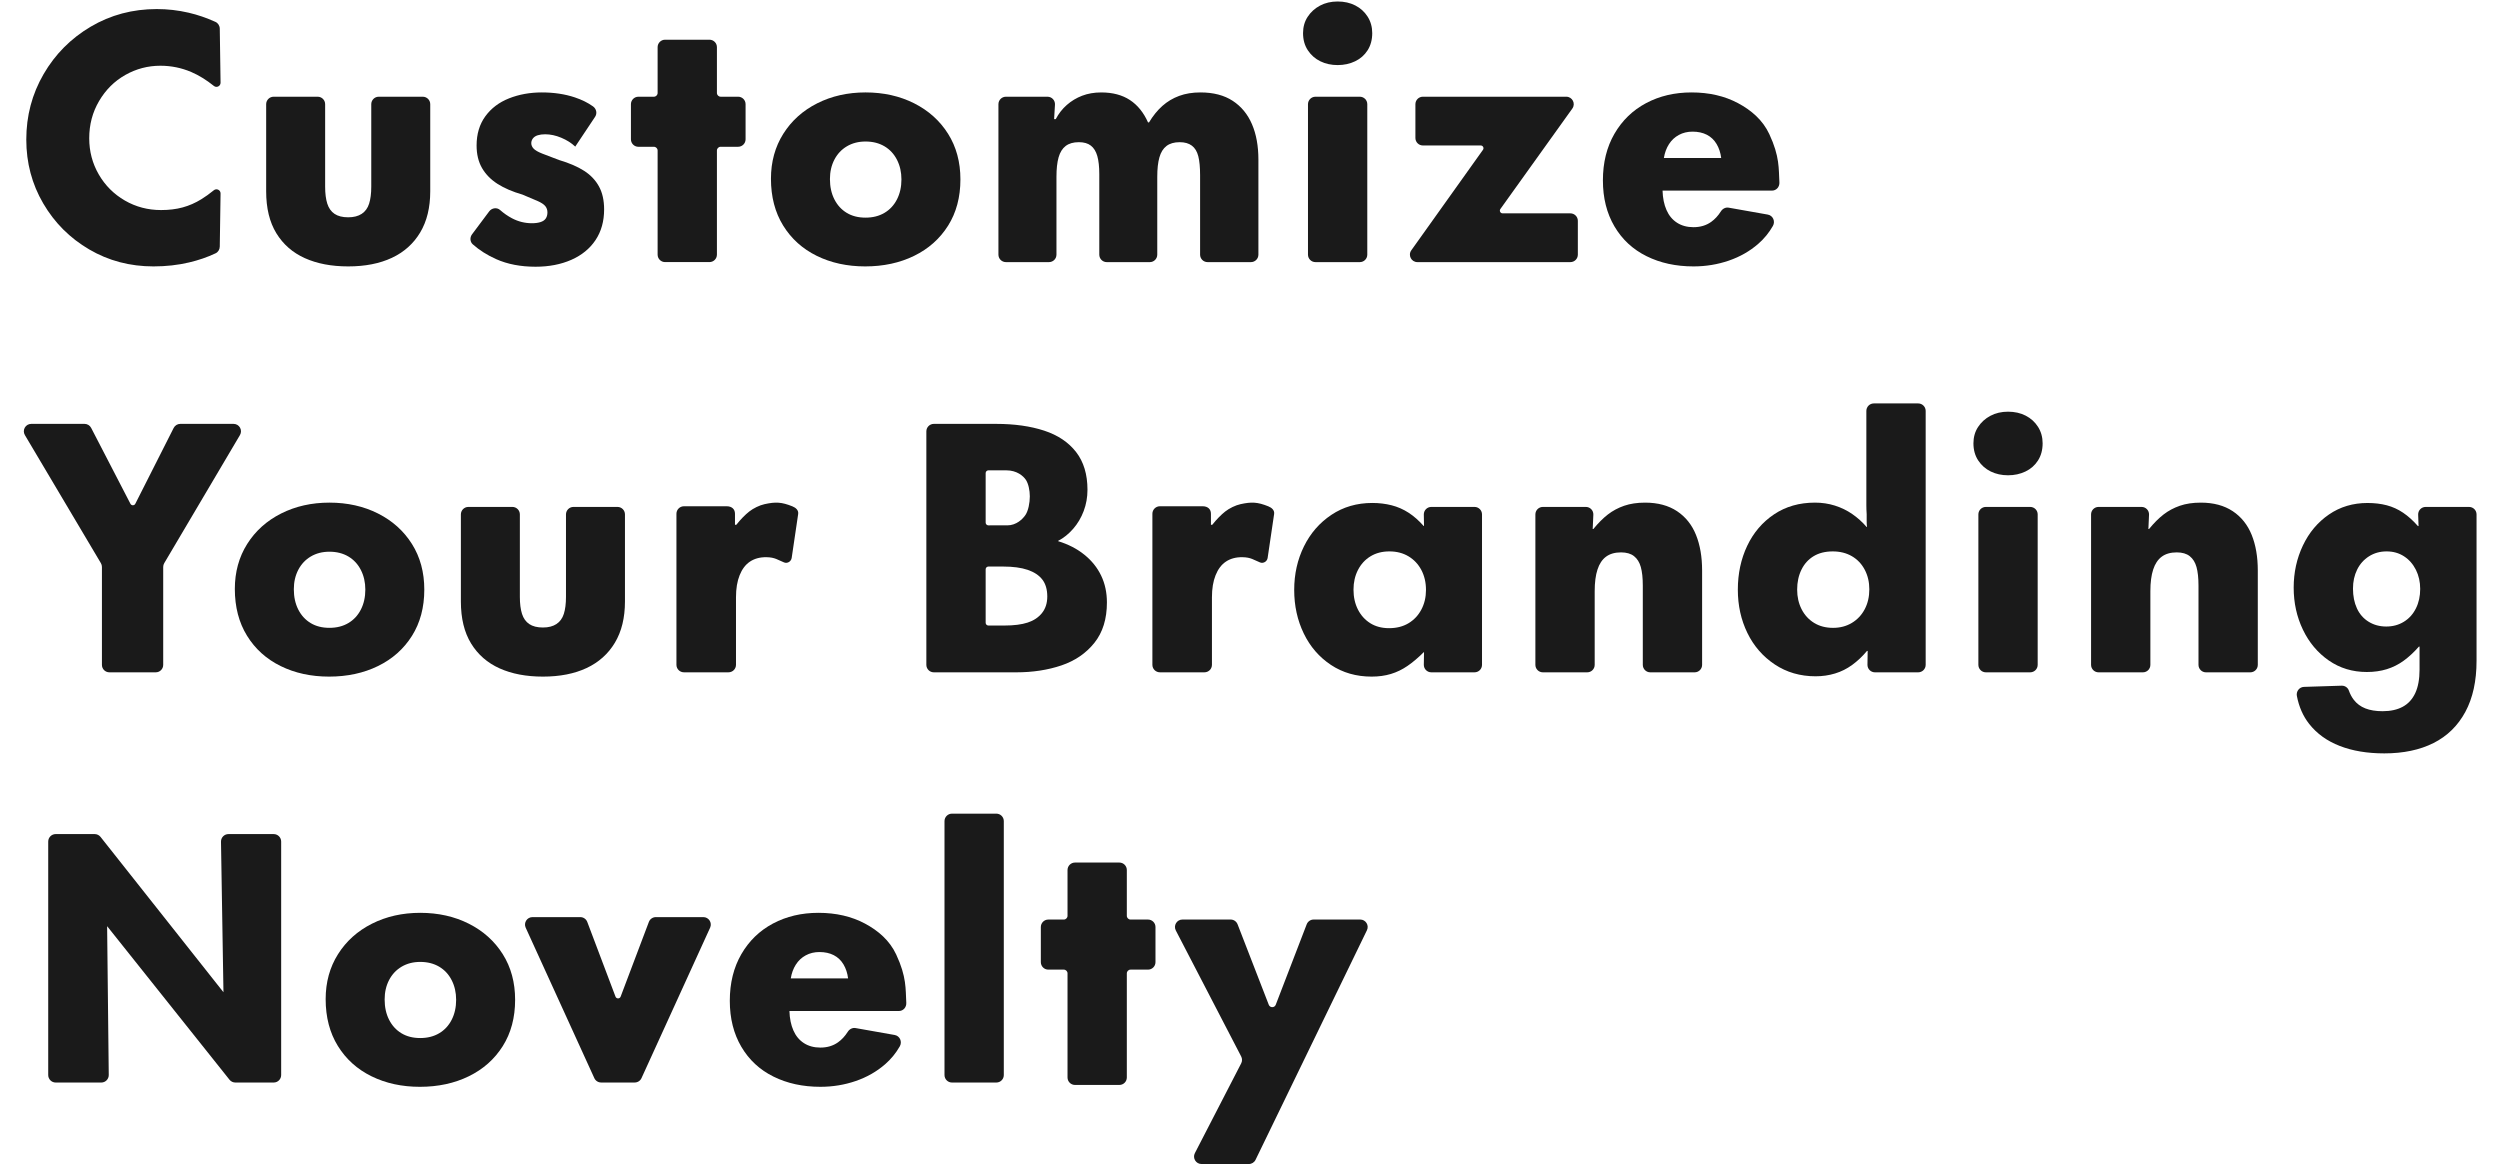
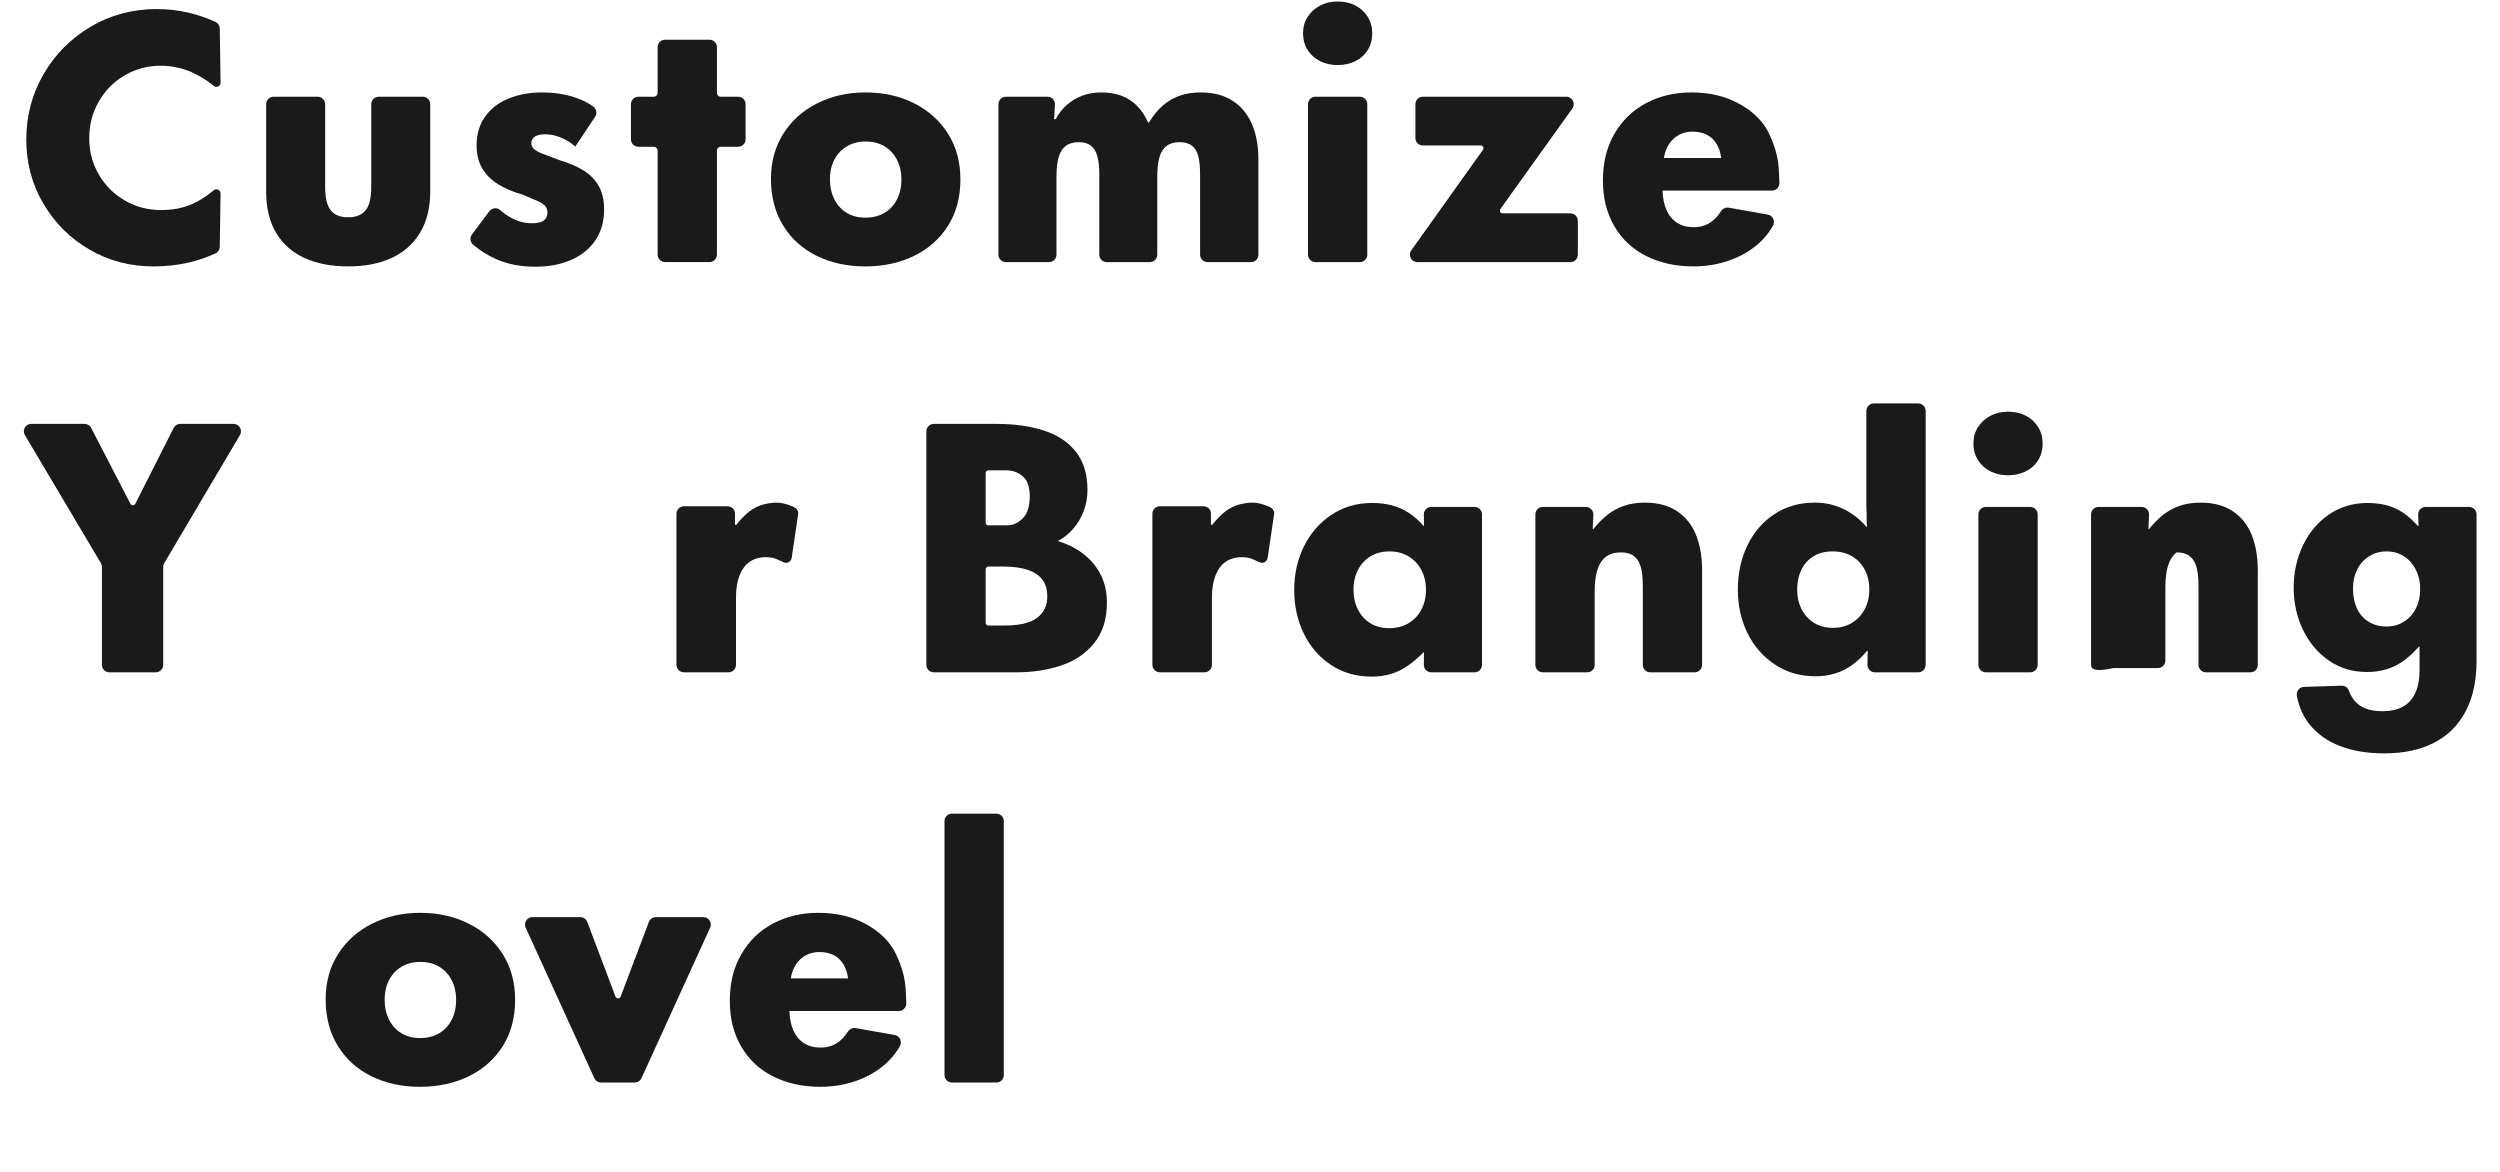
<svg xmlns="http://www.w3.org/2000/svg" version="1.1" id="レイヤー_1" x="0px" y="0px" viewBox="0 0 320 150" style="enable-background:new 0 0 320 150;" xml:space="preserve">
  <g>
    <path style="fill:#1A1A1A;" d="M19.645,34.1c-3.009,0-5.751-0.723-8.224-2.172c-2.475-1.448-4.436-3.409-5.884-5.884   c-1.449-2.474-2.172-5.202-2.172-8.182c0-3.037,0.738-5.827,2.214-8.372c1.476-2.545,3.486-4.569,6.031-6.074   c2.545-1.503,5.363-2.256,8.456-2.256c1.377,0,2.734,0.154,4.07,0.464c1.15,0.266,2.294,0.658,3.435,1.174   c0.337,0.153,0.554,0.495,0.56,0.865l0.101,6.92c0.006,0.441-0.504,0.697-0.848,0.422c-0.974-0.78-1.944-1.377-2.909-1.79   c-1.251-0.533-2.566-0.801-3.944-0.801c-1.603,0-3.1,0.394-4.492,1.181c-1.392,0.787-2.509,1.897-3.353,3.331   c-0.844,1.434-1.265,3.024-1.265,4.766c0,1.687,0.407,3.234,1.223,4.64c0.815,1.406,1.926,2.517,3.332,3.333   c1.406,0.815,2.952,1.222,4.639,1.222c1.013,0,1.933-0.111,2.763-0.337c0.829-0.225,1.631-0.577,2.404-1.055   c0.509-0.314,1.039-0.695,1.59-1.144c0.346-0.282,0.867-0.034,0.86,0.412l-0.101,6.804c-0.005,0.363-0.209,0.699-0.536,0.855   c-1.04,0.493-2.171,0.884-3.395,1.171C22.767,33.932,21.248,34.1,19.645,34.1z" />
-     <path style="fill:#1A1A1A;" d="M6.172,137.607v-29.889c0-0.528,0.428-0.956,0.956-0.956h4.991c0.292,0,0.569,0.134,0.75,0.363   l17.638,22.287l-1.855,0.59l-0.365-22.267c-0.009-0.534,0.422-0.972,0.956-0.972h5.79c0.528,0,0.956,0.428,0.956,0.956v29.889   c0,0.528-0.428,0.956-0.956,0.956h-4.909c-0.291,0-0.566-0.133-0.748-0.36l-17.595-22.077l1.898-0.591l0.241,22.062   c0.006,0.532-0.424,0.967-0.956,0.967H7.129C6.601,138.564,6.172,138.136,6.172,137.607z" />
    <path style="fill:#1A1A1A;" d="M44.57,34.1c-2.137,0-3.986-0.353-5.546-1.055c-1.56-0.701-2.777-1.764-3.648-3.184   c-0.872-1.42-1.307-3.213-1.307-5.377V13.336c0-0.528,0.428-0.956,0.956-0.956h5.637c0.528,0,0.956,0.428,0.956,0.956v10.557   c0,0.872,0.091,1.597,0.274,2.172c0.183,0.577,0.492,1.013,0.928,1.308c0.436,0.294,1.019,0.442,1.75,0.442   c0.703,0,1.279-0.148,1.729-0.442c0.449-0.296,0.766-0.732,0.949-1.308c0.182-0.575,0.274-1.3,0.274-2.172V13.336   c0-0.528,0.428-0.956,0.956-0.956h5.637c0.528,0,0.956,0.428,0.956,0.956v11.148c0,2.081-0.429,3.838-1.286,5.272   c-0.858,1.434-2.067,2.516-3.628,3.248C48.598,33.734,46.735,34.1,44.57,34.1z" />
-     <path style="fill:#1A1A1A;" d="M69.494,86.606c-2.137,0-3.986-0.353-5.546-1.055c-1.56-0.701-2.777-1.764-3.648-3.184   c-0.872-1.42-1.307-3.213-1.307-5.377V65.842c0-0.528,0.428-0.956,0.956-0.956h5.637c0.528,0,0.956,0.428,0.956,0.956v10.557   c0,0.872,0.091,1.597,0.274,2.172c0.183,0.577,0.492,1.013,0.928,1.308c0.436,0.294,1.019,0.442,1.75,0.442   c0.703,0,1.279-0.148,1.729-0.442c0.449-0.296,0.766-0.732,0.949-1.308c0.182-0.575,0.274-1.3,0.274-2.172V65.842   c0-0.528,0.428-0.956,0.956-0.956h5.637c0.528,0,0.956,0.428,0.956,0.956V76.99c0,2.081-0.429,3.838-1.286,5.272   c-0.858,1.434-2.067,2.516-3.628,3.248C73.522,86.24,71.659,86.606,69.494,86.606z" />
    <path style="fill:#1A1A1A;" d="M147.506,85.097V65.761c0-0.53,0.43-0.96,0.96-0.96c0,0,5.092,0,5.475,0   c0.636,0,1.059,0.354,1.059,0.96c0,0.242,0,1.411,0,1.411h0.17c0.564-0.705,1.115-1.27,1.651-1.694   c0.536-0.423,1.321-0.805,1.971-0.947c1.41-0.308,2.171-0.275,3.554,0.279c0.449,0.18,0.812,0.505,0.742,0.983l-0.83,5.618   c-0.068,0.457-0.542,0.752-0.971,0.581c-0.817-0.325-1.159-0.655-2.263-0.671c-0.847-0.012-1.553,0.191-2.117,0.572   c-0.564,0.38-1.002,0.959-1.312,1.736c-0.311,0.777-0.466,1.714-0.466,2.816v8.651c0,0.53-0.43,0.96-0.96,0.96h-5.701   C147.936,86.057,147.506,85.627,147.506,85.097z" />
    <path style="fill:#1A1A1A;" d="M86.584,85.097V65.761c0-0.53,0.43-0.96,0.96-0.96c0,0,5.092,0,5.475,0   c0.636,0,1.059,0.354,1.059,0.96c0,0.242,0,1.411,0,1.411h0.17c0.564-0.705,1.115-1.27,1.651-1.694   c0.536-0.423,1.321-0.805,1.971-0.947c1.41-0.308,2.171-0.275,3.554,0.279c0.449,0.18,0.812,0.505,0.742,0.983l-0.83,5.618   c-0.068,0.457-0.542,0.752-0.971,0.581c-0.817-0.325-1.159-0.655-2.263-0.671c-0.847-0.012-1.553,0.191-2.117,0.572   c-0.564,0.38-1.002,0.959-1.312,1.736c-0.311,0.777-0.466,1.714-0.466,2.816v8.651c0,0.53-0.43,0.96-0.96,0.96h-5.701   C87.014,86.057,86.584,85.627,86.584,85.097z" />
    <path style="fill:#1A1A1A;" d="M120.896,137.608v-32.505c0-0.528,0.428-0.956,0.956-0.956h5.679c0.528,0,0.956,0.428,0.956,0.956   v32.505c0,0.528-0.428,0.956-0.956,0.956h-5.679C121.324,138.565,120.896,138.136,120.896,137.608z" />
    <path style="fill:#1A1A1A;" d="M76.074,138.002l-8.786-19.259c-0.289-0.633,0.174-1.353,0.87-1.353h6.118   c0.398,0,0.754,0.246,0.895,0.618l3.613,9.56c0.115,0.303,0.543,0.303,0.658,0l3.613-9.56c0.141-0.372,0.497-0.618,0.895-0.618   h6.076c0.696,0,1.159,0.72,0.87,1.353l-8.785,19.259c-0.155,0.341-0.496,0.559-0.87,0.559h-4.295   C76.57,138.562,76.23,138.343,76.074,138.002z" />
-     <path style="fill:#1A1A1A;" d="M267.657,85.101V65.842c0-0.528,0.428-0.956,0.956-0.956h5.508c0.545,0,0.98,0.455,0.955,0.999   l-0.082,1.826h0.086c0.618-0.759,1.236-1.377,1.855-1.857c0.618-0.478,1.315-0.85,2.087-1.117s1.666-0.4,2.679-0.4   c1.629,0,2.993,0.366,4.091,1.096c1.097,0.731,1.904,1.745,2.425,3.038c0.521,1.293,0.781,2.811,0.781,4.554v12.077   c0,0.528-0.428,0.956-0.956,0.956h-5.679c-0.528,0-0.956-0.428-0.956-0.956V74.965c0-0.984-0.086-1.778-0.254-2.382   c-0.168-0.605-0.458-1.069-0.865-1.392s-0.964-0.486-1.666-0.486c-0.788,0-1.427,0.185-1.919,0.549   c-0.493,0.366-0.858,0.914-1.096,1.646c-0.241,0.731-0.359,1.659-0.359,2.783v9.419c0,0.528-0.428,0.956-0.956,0.956h-5.679   C268.085,86.057,267.657,85.629,267.657,85.101z" />
+     <path style="fill:#1A1A1A;" d="M267.657,85.101V65.842c0-0.528,0.428-0.956,0.956-0.956h5.508c0.545,0,0.98,0.455,0.955,0.999   l-0.082,1.826h0.086c0.618-0.759,1.236-1.377,1.855-1.857c0.618-0.478,1.315-0.85,2.087-1.117s1.666-0.4,2.679-0.4   c1.629,0,2.993,0.366,4.091,1.096c1.097,0.731,1.904,1.745,2.425,3.038c0.521,1.293,0.781,2.811,0.781,4.554v12.077   c0,0.528-0.428,0.956-0.956,0.956h-5.679c-0.528,0-0.956-0.428-0.956-0.956V74.965c0-0.984-0.086-1.778-0.254-2.382   c-0.168-0.605-0.458-1.069-0.865-1.392s-0.964-0.486-1.666-0.486c-0.493,0.366-0.858,0.914-1.096,1.646c-0.241,0.731-0.359,1.659-0.359,2.783v9.419c0,0.528-0.428,0.956-0.956,0.956h-5.679   C268.085,86.057,267.657,85.629,267.657,85.101z" />
    <path style="fill:#1A1A1A;" d="M196.529,85.101V65.842c0-0.528,0.428-0.956,0.956-0.956h5.508c0.545,0,0.98,0.455,0.955,0.999   l-0.082,1.826h0.086c0.618-0.759,1.236-1.377,1.855-1.857c0.618-0.478,1.315-0.85,2.087-1.117s1.666-0.4,2.679-0.4   c1.629,0,2.993,0.366,4.091,1.096c1.097,0.731,1.904,1.745,2.425,3.038c0.521,1.293,0.781,2.811,0.781,4.554v12.077   c0,0.528-0.428,0.956-0.956,0.956h-5.679c-0.528,0-0.956-0.428-0.956-0.956V74.965c0-0.984-0.086-1.778-0.254-2.382   c-0.168-0.605-0.458-1.069-0.865-1.392c-0.407-0.323-0.964-0.486-1.666-0.486c-0.788,0-1.427,0.185-1.919,0.549   c-0.493,0.366-0.858,0.914-1.096,1.646c-0.241,0.731-0.359,1.659-0.359,2.783v9.419c0,0.528-0.428,0.956-0.956,0.956h-5.679   C196.958,86.057,196.529,85.629,196.529,85.101z" />
    <path style="fill:#1A1A1A;" d="M232.397,86.565c-1.967,0-3.71-0.506-5.23-1.518c-1.519-1.012-2.686-2.354-3.501-4.028   c-0.816-1.673-1.223-3.523-1.223-5.547c0-2.052,0.4-3.923,1.201-5.61c0.802-1.687,1.947-3.029,3.439-4.028   c1.489-0.998,3.233-1.498,5.23-1.498c0.9,0,1.751,0.127,2.552,0.38s1.539,0.611,2.214,1.075c0.676,0.465,1.293,1.02,1.855,1.667   h0.043c-0.028-0.225-0.043-0.478-0.043-0.76c0-0.281,0-0.576,0-0.886c-0.028-0.394-0.041-0.78-0.041-1.16c0-0.38,0-0.738,0-1.076   v-10.98c0-0.528,0.428-0.957,0.957-0.957h5.679c0.528,0,0.957,0.428,0.957,0.957v32.505c0,0.528-0.428,0.957-0.957,0.957h-5.538   c-0.534,0-0.964-0.437-0.956-0.971l0.027-1.771h-0.084c-0.59,0.704-1.223,1.301-1.898,1.793c-0.676,0.493-1.407,0.858-2.193,1.096   C234.099,86.446,233.269,86.565,232.397,86.565z M234.633,80.365c0.9,0,1.702-0.211,2.404-0.633   c0.704-0.422,1.252-1.005,1.646-1.751c0.394-0.745,0.59-1.596,0.59-2.551c0-0.928-0.196-1.765-0.59-2.51   c-0.394-0.745-0.942-1.321-1.646-1.729c-0.702-0.407-1.517-0.611-2.445-0.611c-0.957,0-1.773,0.204-2.447,0.611   c-0.676,0.408-1.196,0.984-1.56,1.729c-0.366,0.746-0.549,1.597-0.549,2.552c0,0.928,0.189,1.765,0.568,2.509   c0.381,0.746,0.914,1.329,1.603,1.751C232.896,80.154,233.705,80.365,234.633,80.365z" />
-     <path style="fill:#1A1A1A;" d="M174.107,117.7h-5.957c-0.396,0-0.75,0.244-0.893,0.613l-3.962,10.297   c-0.157,0.408-0.734,0.409-0.892,0.001l-3.993-10.3c-0.143-0.368-0.497-0.611-0.892-0.611h-6.166c-0.717,0-1.179,0.76-0.849,1.397   l8.369,16.131c0.143,0.276,0.143,0.603,0.001,0.879l-5.929,11.493c-0.328,0.637,0.134,1.395,0.85,1.395h6.056   c0.366,0,0.7-0.209,0.86-0.539l14.256-29.382C175.276,118.439,174.813,117.7,174.107,117.7z" />
    <path style="fill:#1A1A1A;" d="M127.799,32.595V13.336c0-0.528,0.428-0.956,0.956-0.956h5.326c0.55,0,0.987,0.463,0.955,1.013   l-0.11,1.855h0.211c0.366-0.703,0.837-1.307,1.414-1.813c0.577-0.507,1.229-0.9,1.96-1.181c0.731-0.281,1.547-0.422,2.447-0.422   c1.461,0,2.685,0.324,3.669,0.97c0.985,0.647,1.758,1.602,2.32,2.867h0.127c0.506-0.844,1.076-1.546,1.708-2.109   c0.633-0.562,1.349-0.991,2.152-1.286c0.801-0.296,1.707-0.443,2.72-0.443c1.659,0,3.036,0.358,4.134,1.076   c1.096,0.717,1.918,1.715,2.466,2.994c0.549,1.279,0.822,2.791,0.822,4.534v12.16c0,0.528-0.428,0.956-0.956,0.956h-5.552   c-0.528,0-0.956-0.428-0.956-0.956V22.417c0-1.012-0.077-1.82-0.232-2.425c-0.155-0.604-0.428-1.054-0.822-1.349   c-0.394-0.296-0.914-0.443-1.56-0.443c-0.703,0-1.265,0.162-1.687,0.485c-0.422,0.324-0.725,0.809-0.906,1.455   c-0.185,0.647-0.275,1.476-0.275,2.489v9.967c0,0.528-0.428,0.956-0.956,0.956h-5.509c-0.528,0-0.956-0.428-0.956-0.956V22.291   c0-0.956-0.086-1.73-0.254-2.32c-0.168-0.591-0.443-1.034-0.822-1.329c-0.381-0.296-0.893-0.443-1.54-0.443   c-0.702,0-1.265,0.162-1.687,0.485c-0.422,0.324-0.723,0.809-0.906,1.455c-0.183,0.647-0.273,1.476-0.273,2.489v9.967   c0,0.528-0.428,0.956-0.956,0.956h-5.511C128.227,33.551,127.799,33.123,127.799,32.595z" />
    <path style="fill:#1A1A1A;" d="M175.568,86.606c-1.969,0-3.705-0.5-5.209-1.498c-1.504-0.998-2.664-2.341-3.479-4.028   c-0.816-1.687-1.222-3.542-1.222-5.567s0.414-3.88,1.244-5.567c0.829-1.687,2.003-3.037,3.522-4.049   c1.517-1.012,3.26-1.518,5.229-1.518c0.872,0,1.694,0.099,2.468,0.296c0.773,0.197,1.496,0.513,2.171,0.949   s1.321,1.005,1.941,1.708h0.041l-0.025-1.473c-0.009-0.534,0.422-0.973,0.956-0.973h5.536c0.528,0,0.956,0.428,0.956,0.956v19.259   c0,0.528-0.428,0.956-0.956,0.956h-5.536c-0.534,0-0.965-0.438-0.956-0.972l0.026-1.601h-0.041   c-0.703,0.703-1.392,1.286-2.068,1.75c-0.674,0.464-1.386,0.808-2.13,1.033C177.289,86.493,176.467,86.606,175.568,86.606z    M177.803,80.406c0.956,0,1.784-0.211,2.488-0.633c0.702-0.422,1.25-1.005,1.644-1.75c0.394-0.745,0.591-1.582,0.591-2.509   c0-0.956-0.198-1.806-0.591-2.552c-0.394-0.745-0.942-1.328-1.644-1.75c-0.703-0.422-1.519-0.633-2.447-0.633   c-0.928,0-1.736,0.211-2.425,0.633s-1.222,1.005-1.603,1.75c-0.379,0.745-0.568,1.582-0.568,2.51c0,0.956,0.189,1.806,0.568,2.551   c0.381,0.745,0.908,1.329,1.582,1.75C176.074,80.195,176.874,80.406,177.803,80.406z" />
    <path style="fill:#1A1A1A;" d="M226.471,17.167c-0.836-1.791-2.292-3.05-4.007-3.965c-1.715-0.914-3.699-1.371-5.947-1.371   c-2.165,0-4.105,0.457-5.821,1.371c-1.715,0.914-3.064,2.222-4.048,3.923c-0.985,1.701-1.476,3.69-1.476,5.967   c0,2.25,0.491,4.211,1.476,5.884c0.984,1.673,2.354,2.946,4.112,3.816c1.756,0.872,3.76,1.308,6.01,1.308   c1.573,0,3.079-0.247,4.512-0.738c1.433-0.492,2.692-1.209,3.774-2.152c0.75-0.652,1.375-1.416,1.876-2.292   c0.335-0.586,0.008-1.333-0.656-1.451l-5.002-0.885c-0.4-0.071-0.782,0.13-0.999,0.472c-0.357,0.562-0.773,1.012-1.249,1.351   c-0.633,0.45-1.384,0.675-2.255,0.675c-0.815,0-1.519-0.19-2.109-0.569c-0.591-0.38-1.041-0.921-1.349-1.624   c-0.31-0.702-0.479-1.532-0.507-2.488h14.005c0.568,0,0.985-0.482,0.952-1.05C227.661,21.591,227.816,20.045,226.471,17.167z    M212.975,20.224c0.112-0.675,0.329-1.265,0.654-1.772c0.323-0.506,0.745-0.9,1.265-1.18c0.519-0.281,1.102-0.422,1.75-0.422   c0.702,0,1.315,0.133,1.835,0.4c0.519,0.268,0.934,0.661,1.244,1.181c0.308,0.521,0.506,1.118,0.59,1.792H212.975z" />
    <path style="fill:#1A1A1A;" d="M114.714,122.178c-0.836-1.791-2.292-3.05-4.007-3.965c-1.715-0.914-3.699-1.371-5.947-1.371   c-2.165,0-4.105,0.457-5.821,1.371c-1.715,0.914-3.064,2.222-4.048,3.923c-0.985,1.701-1.476,3.69-1.476,5.967   c0,2.25,0.491,4.211,1.476,5.884c0.984,1.673,2.354,2.946,4.112,3.816c1.756,0.872,3.76,1.308,6.01,1.308   c1.573,0,3.079-0.247,4.512-0.738c1.433-0.492,2.692-1.209,3.774-2.152c0.75-0.652,1.375-1.416,1.876-2.292   c0.335-0.586,0.008-1.333-0.657-1.451l-5.002-0.885c-0.399-0.071-0.782,0.13-0.999,0.472c-0.357,0.562-0.773,1.012-1.249,1.351   c-0.633,0.45-1.384,0.675-2.255,0.675c-0.815,0-1.519-0.19-2.109-0.569c-0.591-0.38-1.041-0.921-1.349-1.624   c-0.31-0.702-0.479-1.532-0.507-2.488h14.005c0.568,0,0.985-0.482,0.952-1.05C115.904,126.602,116.059,125.056,114.714,122.178z    M101.218,125.235c0.112-0.675,0.329-1.265,0.654-1.772c0.323-0.506,0.745-0.9,1.265-1.18c0.519-0.281,1.102-0.422,1.75-0.422   c0.702,0,1.315,0.133,1.835,0.4c0.519,0.268,0.934,0.661,1.244,1.181c0.308,0.521,0.506,1.118,0.59,1.792H101.218z" />
    <path style="fill:#1A1A1A;" d="M257.028,60.836c-0.816,0-1.554-0.161-2.214-0.485c-0.661-0.323-1.195-0.795-1.603-1.413   c-0.408-0.619-0.611-1.351-0.611-2.194c0-0.786,0.196-1.483,0.591-2.087c0.393-0.604,0.921-1.083,1.581-1.434   c0.66-0.351,1.413-0.527,2.256-0.527c0.844,0,1.595,0.168,2.256,0.506c0.661,0.337,1.188,0.815,1.582,1.433   c0.393,0.619,0.59,1.323,0.59,2.109c0,0.843-0.197,1.575-0.59,2.194c-0.394,0.618-0.928,1.089-1.603,1.413   C258.589,60.674,257.844,60.836,257.028,60.836z M253.232,85.101V65.842c0-0.528,0.428-0.956,0.956-0.956h5.679   c0.528,0,0.956,0.428,0.956,0.956v19.259c0,0.528-0.428,0.956-0.956,0.956h-5.679C253.661,86.057,253.232,85.629,253.232,85.101z" />
    <path style="fill:#1A1A1A;" d="M171.218,8.33c-0.816,0-1.554-0.161-2.214-0.485c-0.661-0.323-1.195-0.795-1.603-1.412   c-0.408-0.619-0.611-1.351-0.611-2.194c0-0.786,0.196-1.483,0.591-2.087c0.393-0.604,0.921-1.083,1.581-1.434   c0.66-0.351,1.413-0.527,2.256-0.527c0.844,0,1.595,0.168,2.256,0.506c0.661,0.337,1.188,0.815,1.582,1.433   c0.393,0.619,0.59,1.323,0.59,2.109c0,0.843-0.197,1.575-0.59,2.194c-0.394,0.618-0.928,1.089-1.603,1.412   C172.779,8.169,172.034,8.33,171.218,8.33z M167.422,32.595V13.336c0-0.528,0.428-0.956,0.956-0.956h5.679   c0.528,0,0.956,0.428,0.956,0.956v19.259c0,0.528-0.428,0.956-0.956,0.956h-5.679C167.851,33.551,167.422,33.123,167.422,32.595z" />
-     <path style="fill:#1A1A1A;" d="M136.643,137.917V124.59c0-0.264-0.214-0.478-0.478-0.478h-1.982c-0.528,0-0.956-0.428-0.956-0.956   v-4.497c0-0.528,0.428-0.956,0.956-0.956h1.982c0.264,0,0.478-0.214,0.478-0.478v-5.862c0-0.528,0.428-0.956,0.956-0.956h5.679   c0.528,0,0.956,0.428,0.956,0.956v5.862c0,0.264,0.214,0.478,0.478,0.478h2.234c0.528,0,0.956,0.428,0.956,0.956v4.497   c0,0.528-0.428,0.956-0.956,0.956h-2.234c-0.264,0-0.478,0.214-0.478,0.478v13.327c0,0.528-0.428,0.956-0.956,0.956H137.6   C137.071,138.873,136.643,138.445,136.643,137.917z" />
    <path style="fill:#1A1A1A;" d="M84.175,32.594V19.267c0-0.264-0.214-0.478-0.478-0.478h-1.982c-0.528,0-0.956-0.428-0.956-0.956   v-4.497c0-0.528,0.428-0.956,0.956-0.956h1.982c0.264,0,0.478-0.214,0.478-0.478V6.038c0-0.528,0.428-0.956,0.956-0.956h5.679   c0.528,0,0.956,0.428,0.956,0.956V11.9c0,0.264,0.214,0.478,0.478,0.478h2.234c0.528,0,0.956,0.428,0.956,0.956v4.497   c0,0.528-0.428,0.956-0.956,0.956h-2.234c-0.264,0-0.478,0.214-0.478,0.478v13.327c0,0.528-0.428,0.956-0.956,0.956h-5.679   C84.603,33.55,84.175,33.122,84.175,32.594z" />
    <path style="fill:#1A1A1A;" d="M68.552,34.141c-1.913,0-3.592-0.324-5.04-0.97c-1.156-0.516-2.155-1.149-2.997-1.898   c-0.362-0.322-0.39-0.883-0.1-1.271l2.203-2.946c0.328-0.438,0.971-0.544,1.382-0.183c0.49,0.431,1.003,0.787,1.538,1.068   c0.801,0.422,1.651,0.633,2.552,0.633c0.422,0,0.786-0.049,1.096-0.147c0.31-0.098,0.534-0.253,0.675-0.464   c0.14-0.211,0.211-0.47,0.211-0.78c0-0.309-0.092-0.576-0.275-0.802c-0.183-0.225-0.512-0.443-0.99-0.654   c-0.479-0.211-1.125-0.484-1.941-0.822c-1.265-0.365-2.326-0.822-3.185-1.371c-0.857-0.549-1.517-1.223-1.982-2.025   c-0.463-0.801-0.695-1.764-0.695-2.889c0-1.461,0.372-2.706,1.117-3.732s1.758-1.792,3.036-2.298   c1.28-0.507,2.679-0.759,4.198-0.759c1.545,0,2.952,0.211,4.218,0.633c0.899,0.3,1.676,0.684,2.333,1.154   c0.432,0.309,0.561,0.893,0.266,1.335l-2.558,3.838v-0.042c-0.478-0.45-1.069-0.823-1.771-1.118   c-0.703-0.295-1.392-0.443-2.066-0.443c-0.366,0-0.682,0.043-0.949,0.127c-0.269,0.084-0.471,0.218-0.613,0.4   c-0.14,0.184-0.211,0.387-0.211,0.612c0,0.253,0.099,0.485,0.297,0.696c0.196,0.211,0.562,0.422,1.096,0.633   s1.25,0.484,2.152,0.822c1.321,0.394,2.397,0.858,3.226,1.392c0.829,0.534,1.461,1.202,1.898,2.003   c0.437,0.801,0.654,1.778,0.654,2.931c0,1.518-0.366,2.825-1.097,3.923c-0.731,1.096-1.764,1.94-3.099,2.531   C71.793,33.846,70.267,34.141,68.552,34.141z" />
-     <path style="fill:#1A1A1A;" d="M42.122,86.606c-2.306,0-4.373-0.451-6.2-1.351c-1.828-0.899-3.262-2.193-4.302-3.88   c-1.041-1.686-1.561-3.683-1.561-5.988c0-2.165,0.527-4.085,1.582-5.758c1.054-1.673,2.502-2.973,4.344-3.901   c1.841-0.928,3.901-1.392,6.179-1.392c2.305,0,4.379,0.464,6.221,1.392c1.841,0.928,3.29,2.228,4.344,3.901   c1.054,1.673,1.581,3.621,1.581,5.841c0,2.277-0.527,4.253-1.581,5.926c-1.055,1.673-2.503,2.959-4.344,3.858   C46.544,86.155,44.456,86.606,42.122,86.606z M42.165,80.363c0.928,0,1.736-0.204,2.425-0.612c0.689-0.407,1.223-0.984,1.603-1.729   c0.379-0.745,0.569-1.595,0.569-2.552c0-0.928-0.19-1.764-0.569-2.509c-0.38-0.745-0.914-1.322-1.603-1.73   c-0.689-0.407-1.497-0.612-2.425-0.612c-0.9,0-1.694,0.205-2.383,0.612c-0.689,0.408-1.223,0.978-1.603,1.708   c-0.38,0.732-0.569,1.56-0.569,2.488c0,0.985,0.19,1.85,0.569,2.595c0.379,0.745,0.907,1.322,1.581,1.729   C40.435,80.16,41.237,80.363,42.165,80.363z" />
    <path style="fill:#1A1A1A;" d="M53.747,139.112c-2.306,0-4.373-0.451-6.2-1.351c-1.828-0.899-3.262-2.193-4.302-3.88   c-1.041-1.686-1.561-3.683-1.561-5.988c0-2.165,0.527-4.085,1.582-5.758c1.054-1.673,2.502-2.973,4.344-3.901   c1.841-0.928,3.901-1.392,6.179-1.392c2.305,0,4.379,0.464,6.221,1.392c1.841,0.928,3.29,2.228,4.344,3.901   c1.054,1.673,1.581,3.621,1.581,5.841c0,2.277-0.527,4.253-1.581,5.926c-1.055,1.673-2.503,2.959-4.344,3.858   C58.168,138.661,56.08,139.112,53.747,139.112z M53.789,132.869c0.928,0,1.736-0.204,2.425-0.612   c0.689-0.407,1.223-0.984,1.603-1.729c0.379-0.745,0.569-1.595,0.569-2.552c0-0.928-0.19-1.764-0.569-2.509   c-0.38-0.745-0.914-1.322-1.603-1.73c-0.689-0.407-1.497-0.612-2.425-0.612c-0.9,0-1.694,0.205-2.383,0.612   c-0.689,0.408-1.223,0.978-1.603,1.708c-0.38,0.732-0.569,1.56-0.569,2.488c0,0.985,0.19,1.85,0.569,2.595   c0.379,0.745,0.907,1.322,1.581,1.729C52.06,132.666,52.861,132.869,53.789,132.869z" />
    <path style="fill:#1A1A1A;" d="M181.426,33.551c-0.778,0-1.23-0.879-0.779-1.512l9.168-12.856c0.174-0.232,0.009-0.563-0.281-0.563   h-7.406c-0.528,0-0.956-0.428-0.956-0.956v-4.329c0-0.528,0.428-0.956,0.956-0.956h18.354c0.779,0,1.231,0.88,0.778,1.513   l-9.207,12.855c-0.174,0.232-0.008,0.562,0.281,0.562h8.674c0.528,0,0.956,0.428,0.956,0.956v4.33c0,0.528-0.428,0.956-0.956,0.956   H181.426z" />
    <path style="fill:#1A1A1A;" d="M305.188,96.433c-2.165,0-4.063-0.316-5.694-0.95c-1.631-0.632-2.939-1.575-3.922-2.825   c-0.781-0.992-1.305-2.184-1.572-3.574c-0.113-0.586,0.314-1.144,0.911-1.163l4.82-0.153c0.406-0.013,0.783,0.232,0.919,0.615   c0.162,0.456,0.374,0.855,0.638,1.196c0.379,0.492,0.871,0.858,1.476,1.096c0.604,0.239,1.343,0.359,2.214,0.359   c1.012,0,1.87-0.189,2.573-0.569c0.702-0.379,1.237-0.963,1.603-1.75c0.365-0.787,0.548-1.786,0.548-2.995v-2.952h-0.084   c-0.647,0.732-1.301,1.336-1.961,1.813c-0.661,0.479-1.378,0.837-2.151,1.076c-0.773,0.24-1.624,0.359-2.552,0.359   c-1.828,0-3.452-0.492-4.871-1.475c-1.42-0.985-2.524-2.299-3.311-3.944c-0.788-1.644-1.181-3.437-1.181-5.377   c0-1.939,0.393-3.738,1.181-5.398c0.787-1.658,1.898-2.98,3.332-3.965c1.434-0.984,3.079-1.475,4.934-1.475   c0.9,0,1.722,0.098,2.467,0.294c0.745,0.197,1.441,0.514,2.088,0.95c0.647,0.436,1.279,1.005,1.898,1.708h0.084l-0.05-1.458   c-0.019-0.541,0.415-0.989,0.956-0.989h5.561c0.528,0,0.956,0.428,0.956,0.956v18.74c0,2.588-0.479,4.767-1.434,6.538   c-0.956,1.771-2.313,3.1-4.07,3.986C309.736,95.989,307.635,96.433,305.188,96.433z M305.441,80.195   c0.844,0,1.596-0.205,2.257-0.612c0.66-0.407,1.174-0.976,1.539-1.708c0.365-0.732,0.548-1.56,0.548-2.488   c0-0.9-0.183-1.715-0.548-2.447c-0.366-0.73-0.872-1.307-1.518-1.729c-0.647-0.422-1.392-0.632-2.235-0.632   c-0.844,0-1.596,0.211-2.257,0.632c-0.661,0.422-1.167,0.991-1.518,1.708c-0.352,0.717-0.527,1.525-0.527,2.425   c0,0.956,0.169,1.799,0.506,2.531s0.836,1.301,1.497,1.708C303.845,79.99,304.598,80.195,305.441,80.195z" />
    <path style="fill:#1A1A1A;" d="M13.047,85.108v-12.54c0-0.171-0.046-0.338-0.133-0.485L3.185,55.69   c-0.376-0.633,0.081-1.434,0.816-1.434h6.823c0.355,0,0.68,0.198,0.843,0.513l5.028,9.715c0.132,0.255,0.497,0.253,0.626-0.003   l4.909-9.704c0.162-0.319,0.489-0.521,0.847-0.521h6.82c0.735,0,1.191,0.8,0.817,1.433l-9.692,16.395   c-0.086,0.146-0.132,0.313-0.132,0.483v12.54c0,0.524-0.425,0.949-0.949,0.949h-5.946C13.472,86.057,13.047,85.632,13.047,85.108z" />
    <path style="fill:#1A1A1A;" d="M118.573,85.101V55.213c0-0.528,0.428-0.956,0.956-0.956h7.985c2.333,0,4.379,0.288,6.137,0.864   c1.757,0.577,3.121,1.491,4.091,2.743c0.97,1.251,1.455,2.861,1.455,4.829c0,0.956-0.162,1.863-0.485,2.721   c-0.323,0.858-0.773,1.617-1.35,2.277c-0.577,0.66-1.217,1.174-1.919,1.538v0.042c1.293,0.395,2.411,0.97,3.353,1.73   c0.942,0.758,1.659,1.651,2.151,2.678c0.492,1.026,0.738,2.172,0.738,3.437c0,2.109-0.534,3.832-1.603,5.167   c-1.069,1.336-2.475,2.298-4.218,2.889c-1.744,0.59-3.669,0.886-5.778,0.886H119.53C119.001,86.057,118.573,85.629,118.573,85.101z    M128.945,67.246c1.146,0,1.971-0.81,2.323-1.344c0.351-0.533,0.549-1.524,0.549-2.368c0-0.786-0.188-1.646-0.511-2.123   c-0.323-0.479-1.133-1.208-2.499-1.208c-0.789,0-2.291,0-2.291,0c-0.194,0-0.352,0.157-0.352,0.352v6.34   c0,0.194,0.157,0.352,0.352,0.352C126.516,67.246,127.799,67.246,128.945,67.246z M128.569,80.068c1.209,0,2.2-0.126,2.973-0.379   c0.773-0.253,1.385-0.66,1.835-1.224c0.449-0.562,0.675-1.265,0.675-2.109c0-0.899-0.211-1.623-0.633-2.172   c-0.422-0.548-1.048-0.962-1.877-1.244c-0.829-0.281-1.877-0.422-3.142-0.422h-1.884c-0.194,0-0.352,0.157-0.352,0.352v6.846   c0,0.194,0.157,0.352,0.352,0.352H128.569z" />
    <path style="fill:#1A1A1A;" d="M110.745,34.1c-2.306,0-4.373-0.451-6.2-1.351c-1.828-0.899-3.262-2.193-4.302-3.88   c-1.041-1.686-1.561-3.683-1.561-5.988c0-2.165,0.527-4.085,1.582-5.758c1.054-1.673,2.502-2.973,4.344-3.901   c1.841-0.928,3.901-1.392,6.179-1.392c2.305,0,4.379,0.464,6.221,1.392c1.841,0.928,3.29,2.228,4.344,3.901   c1.054,1.673,1.581,3.621,1.581,5.841c0,2.277-0.527,4.253-1.581,5.926c-1.055,1.673-2.503,2.959-4.344,3.858   C115.166,33.649,113.078,34.1,110.745,34.1z M110.787,27.858c0.928,0,1.736-0.204,2.425-0.612c0.689-0.407,1.223-0.984,1.603-1.729   c0.379-0.745,0.569-1.595,0.569-2.552c0-0.928-0.19-1.764-0.569-2.509c-0.38-0.745-0.914-1.322-1.603-1.73   c-0.689-0.407-1.497-0.612-2.425-0.612c-0.9,0-1.694,0.205-2.383,0.612c-0.689,0.408-1.223,0.978-1.603,1.708   c-0.38,0.732-0.569,1.56-0.569,2.488c0,0.985,0.19,1.85,0.569,2.595c0.379,0.745,0.907,1.322,1.581,1.729   C109.057,27.654,109.859,27.858,110.787,27.858z" />
  </g>
  <g>
</g>
  <g>
</g>
  <g>
</g>
  <g>
</g>
  <g>
</g>
  <g>
</g>
</svg>